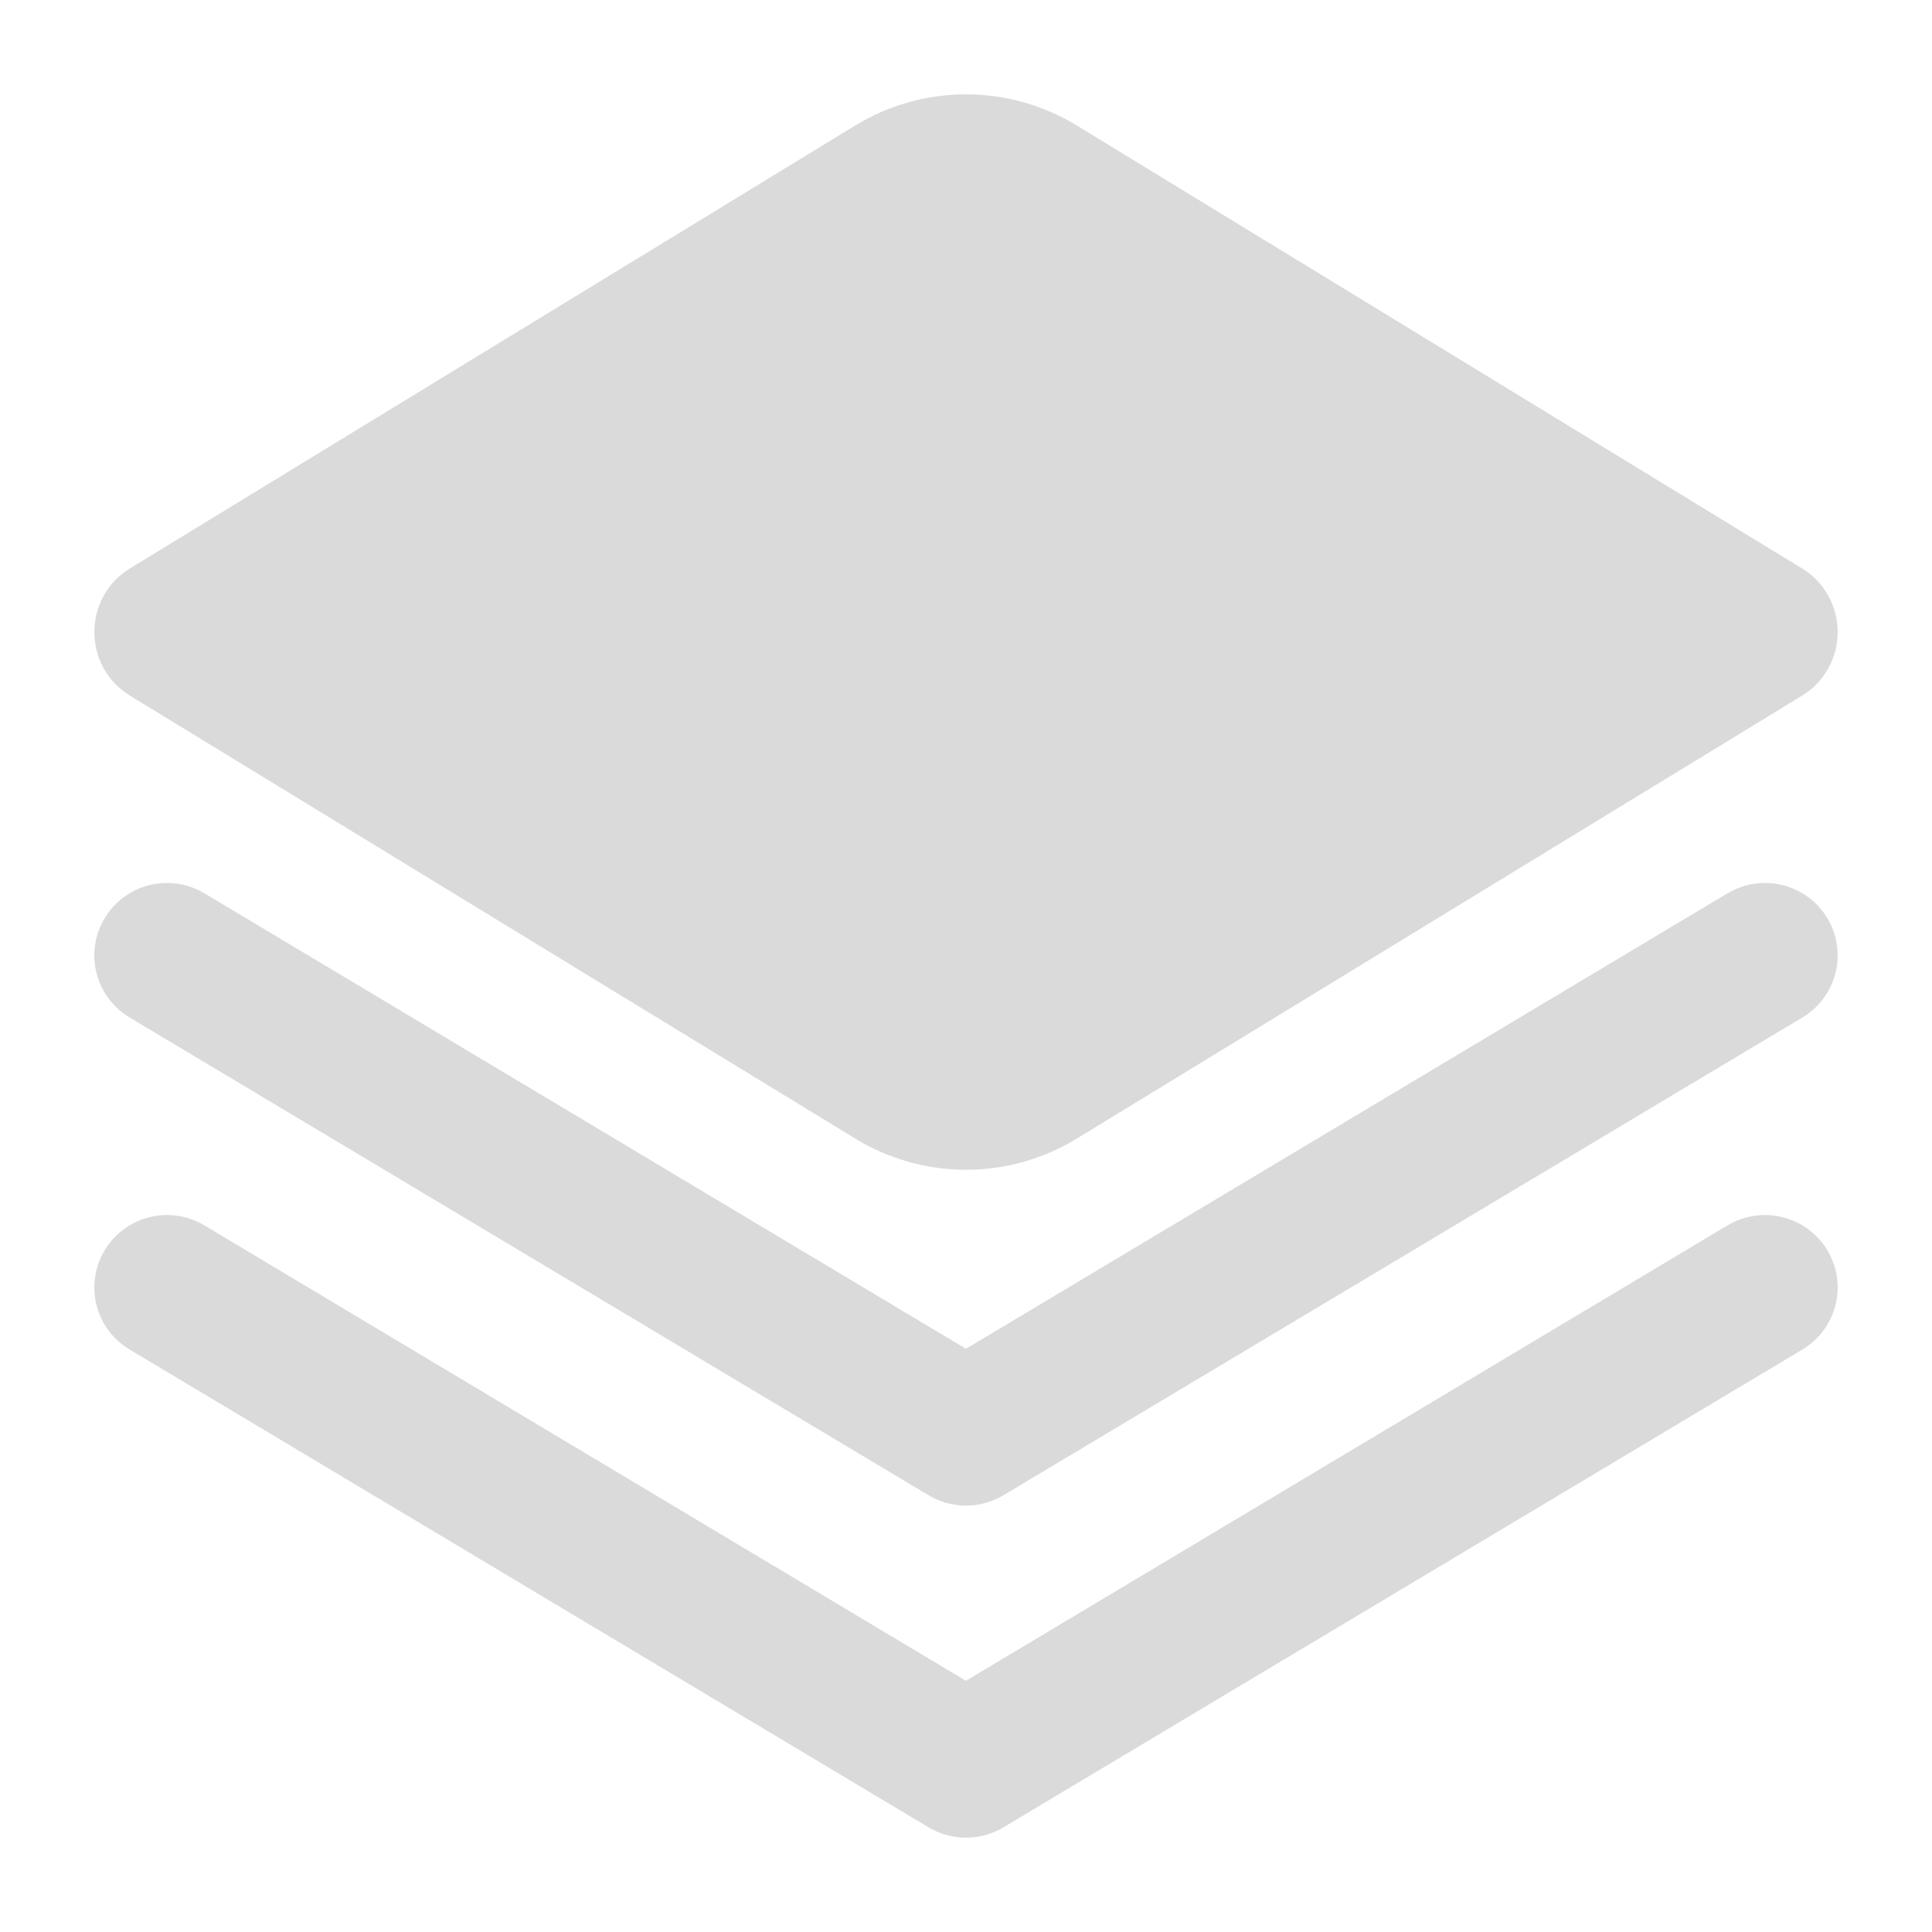
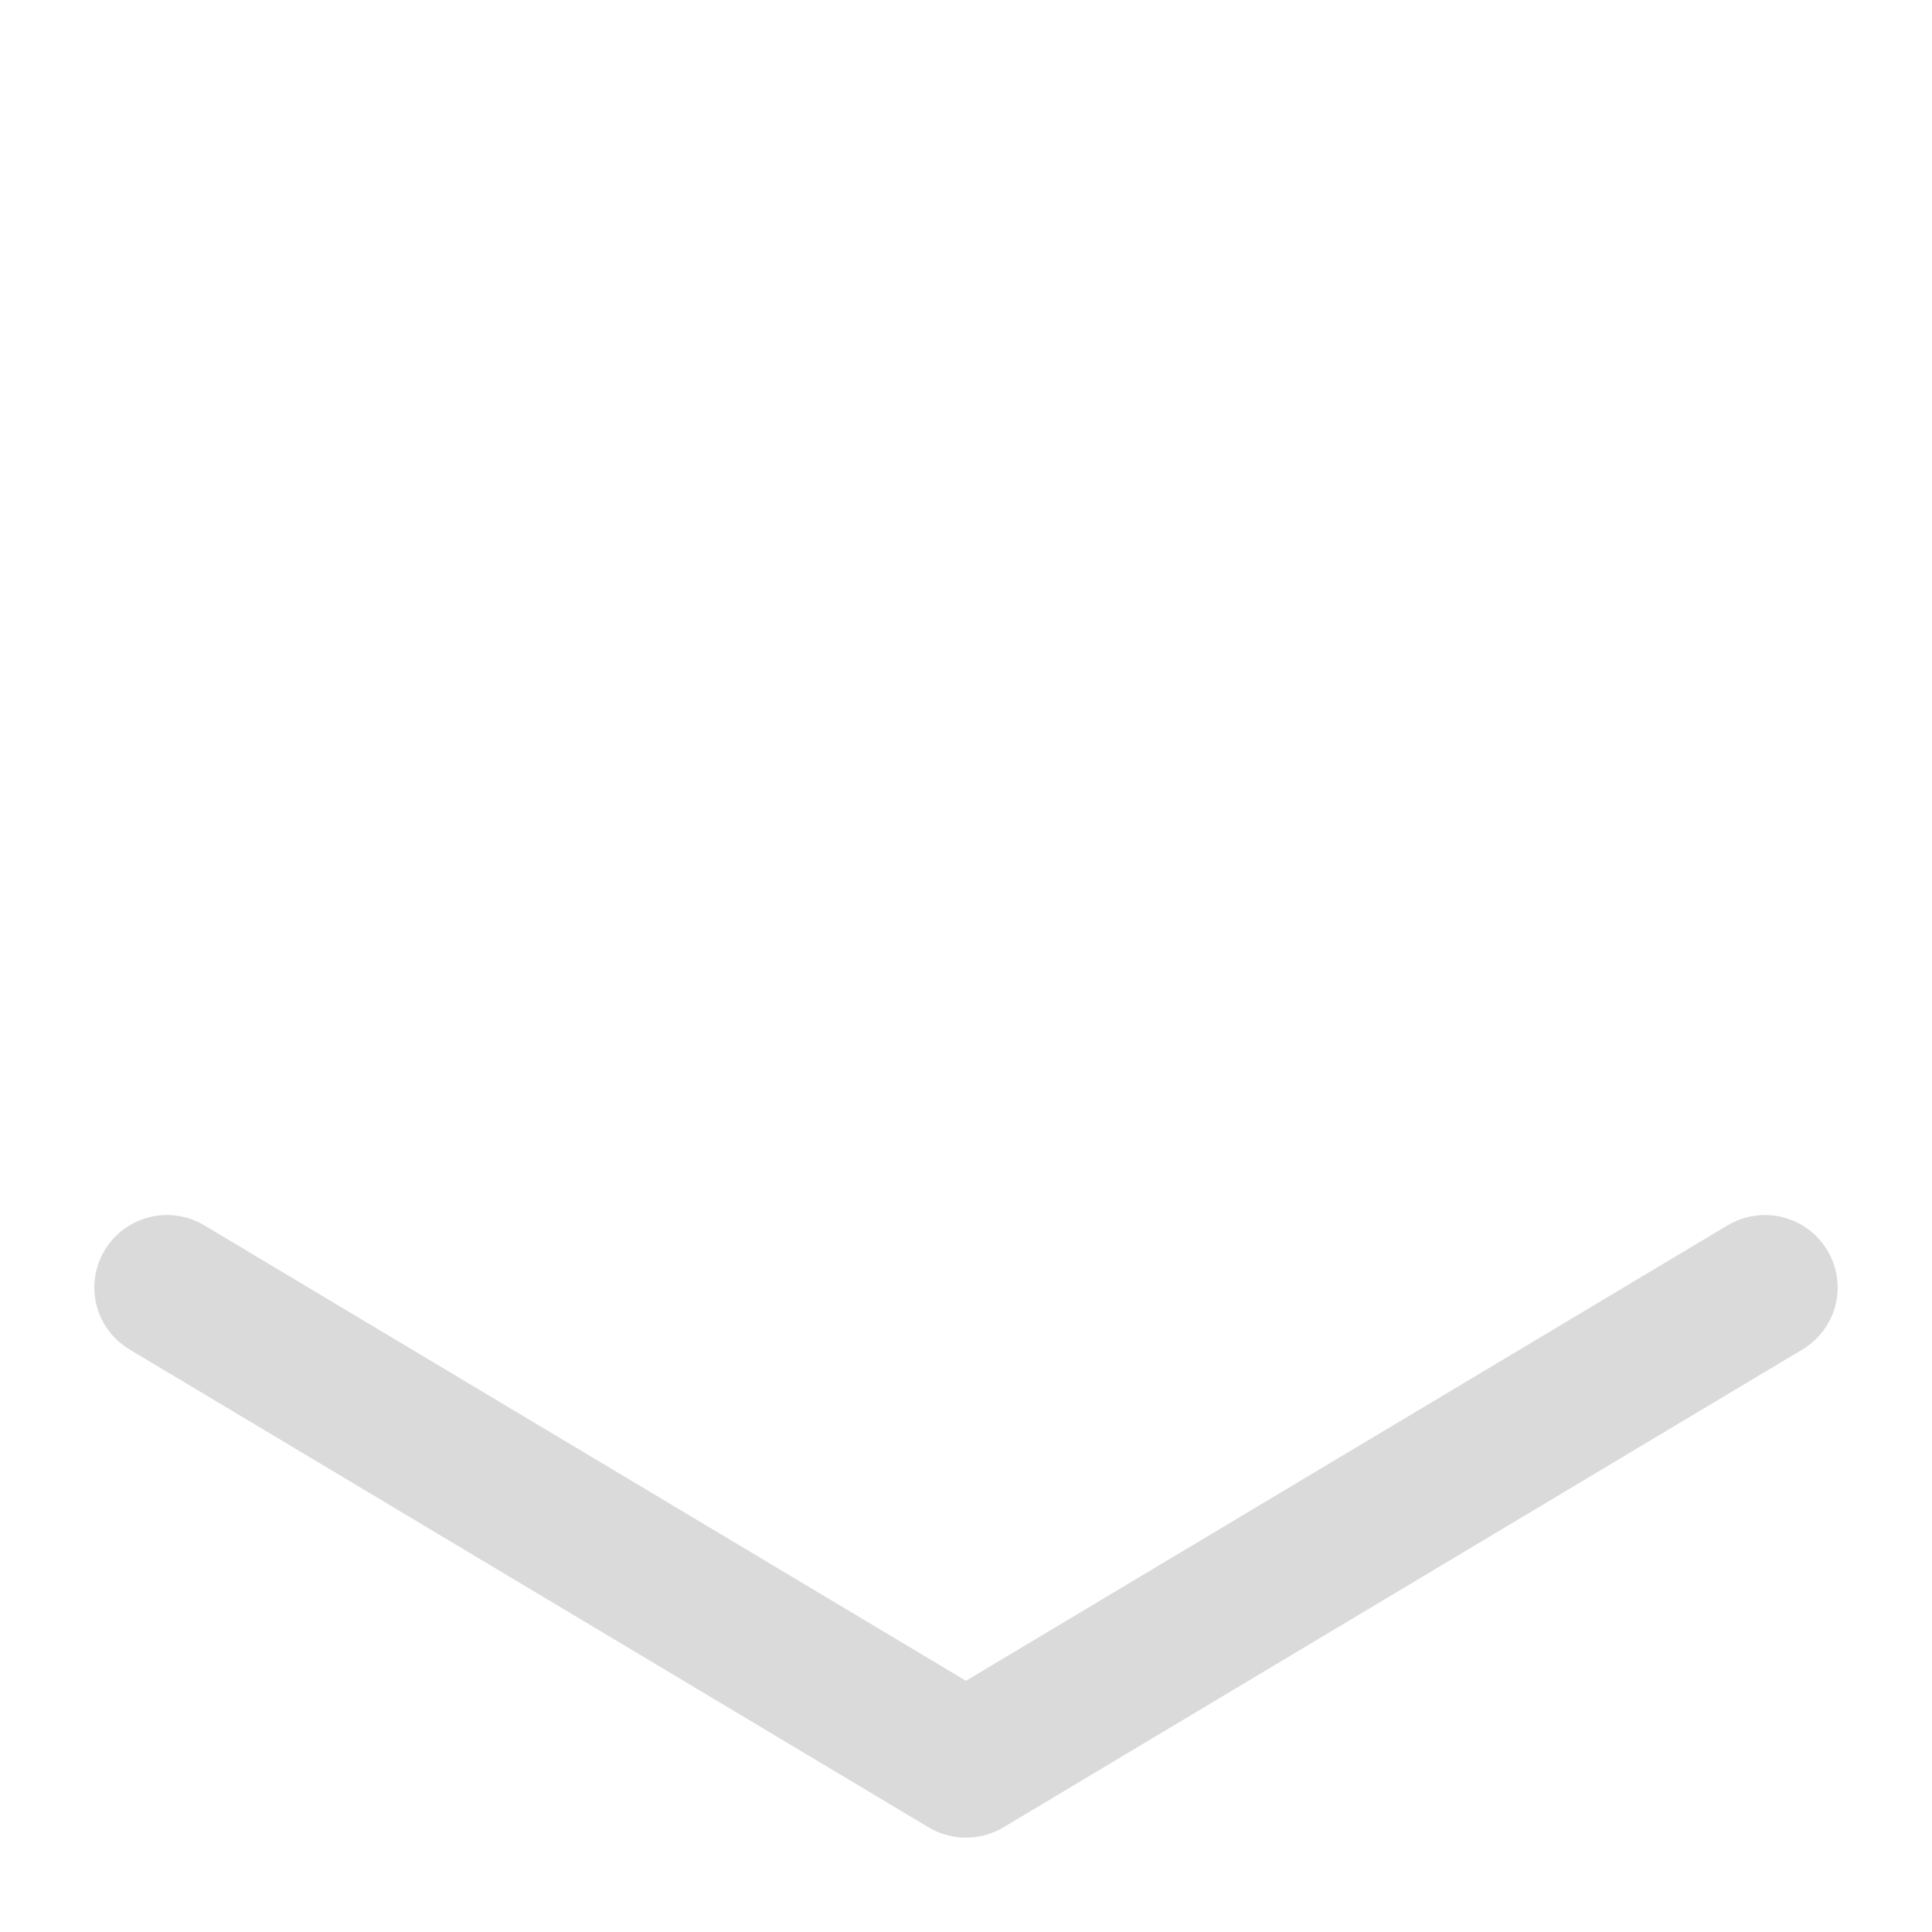
<svg xmlns="http://www.w3.org/2000/svg" width="36" height="36" viewBox="0 0 36 36" fill="none">
-   <path d="M32.19 16.645L17.999 25.133L3.808 16.645C3.5 16.461 3.131 16.407 2.783 16.493C2.435 16.58 2.135 16.801 1.951 17.108C1.766 17.415 1.711 17.782 1.798 18.129C1.885 18.476 2.107 18.775 2.415 18.959L17.303 27.862C17.514 27.988 17.754 28.055 18 28.055C18.246 28.055 18.486 27.988 18.697 27.862L33.585 18.959C33.893 18.775 34.115 18.476 34.202 18.129C34.289 17.782 34.234 17.415 34.049 17.108C33.865 16.801 33.565 16.58 33.217 16.493C32.869 16.407 32.5 16.461 32.192 16.645H32.19Z" fill="#DADADA" />
  <path d="M32.19 22.833L17.999 31.319L3.808 22.833C3.655 22.742 3.486 22.681 3.31 22.655C3.135 22.629 2.955 22.638 2.783 22.681C2.611 22.724 2.448 22.8 2.306 22.906C2.163 23.011 2.042 23.144 1.951 23.296C1.859 23.448 1.799 23.616 1.773 23.791C1.746 23.966 1.755 24.145 1.798 24.317C1.885 24.664 2.107 24.962 2.415 25.146L17.303 34.05C17.514 34.176 17.754 34.242 18 34.242C18.246 34.242 18.486 34.176 18.697 34.05L33.585 25.146C33.893 24.962 34.115 24.664 34.202 24.317C34.289 23.97 34.234 23.602 34.049 23.296C33.865 22.989 33.565 22.768 33.217 22.681C32.869 22.594 32.5 22.649 32.192 22.833H32.19Z" fill="#DADADA" />
-   <path d="M2.414 12.958L15.928 21.211C16.553 21.595 17.27 21.797 18 21.797C18.73 21.797 19.447 21.595 20.072 21.211L33.586 12.958C33.786 12.835 33.952 12.662 34.067 12.455C34.182 12.248 34.242 12.015 34.242 11.777C34.242 11.539 34.182 11.306 34.067 11.099C33.952 10.892 33.786 10.719 33.586 10.596L20.072 2.343C19.446 1.96 18.73 1.758 18 1.758C17.27 1.758 16.554 1.96 15.928 2.343L2.414 10.596C2.214 10.719 2.048 10.892 1.933 11.099C1.818 11.306 1.758 11.539 1.758 11.777C1.758 12.015 1.818 12.248 1.933 12.455C2.048 12.662 2.214 12.835 2.414 12.958Z" fill="#DADADA" />
</svg>